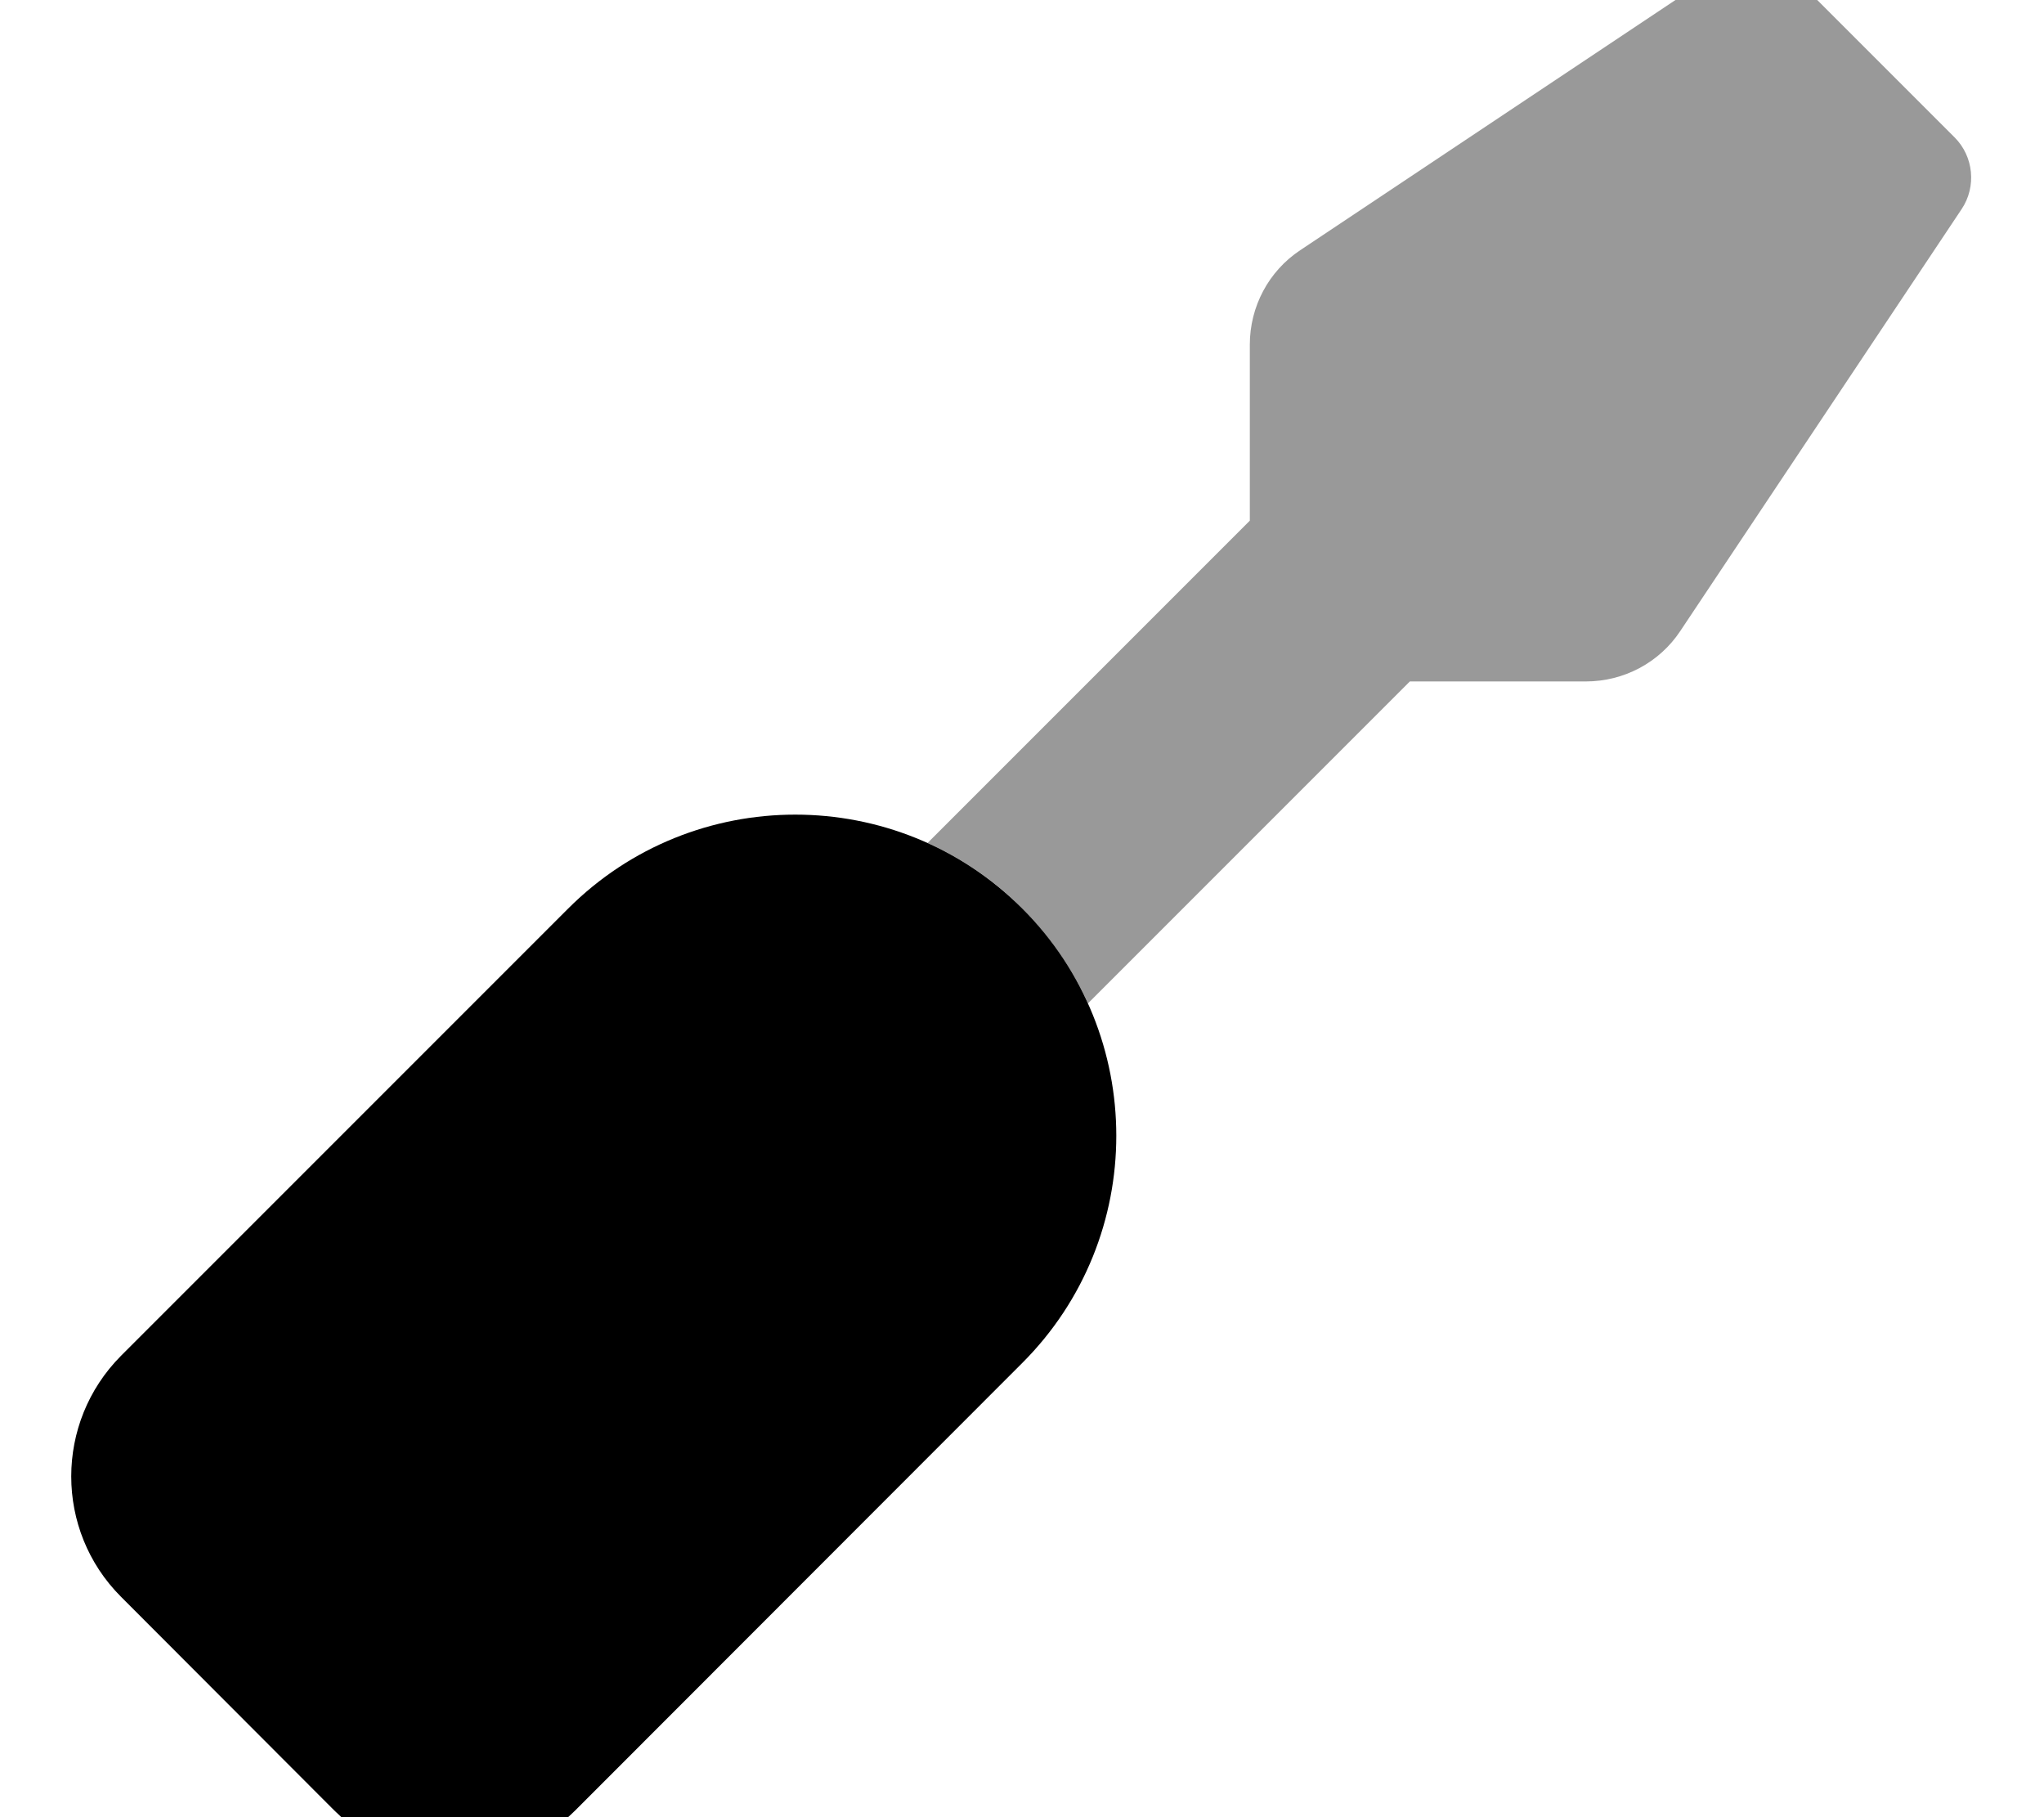
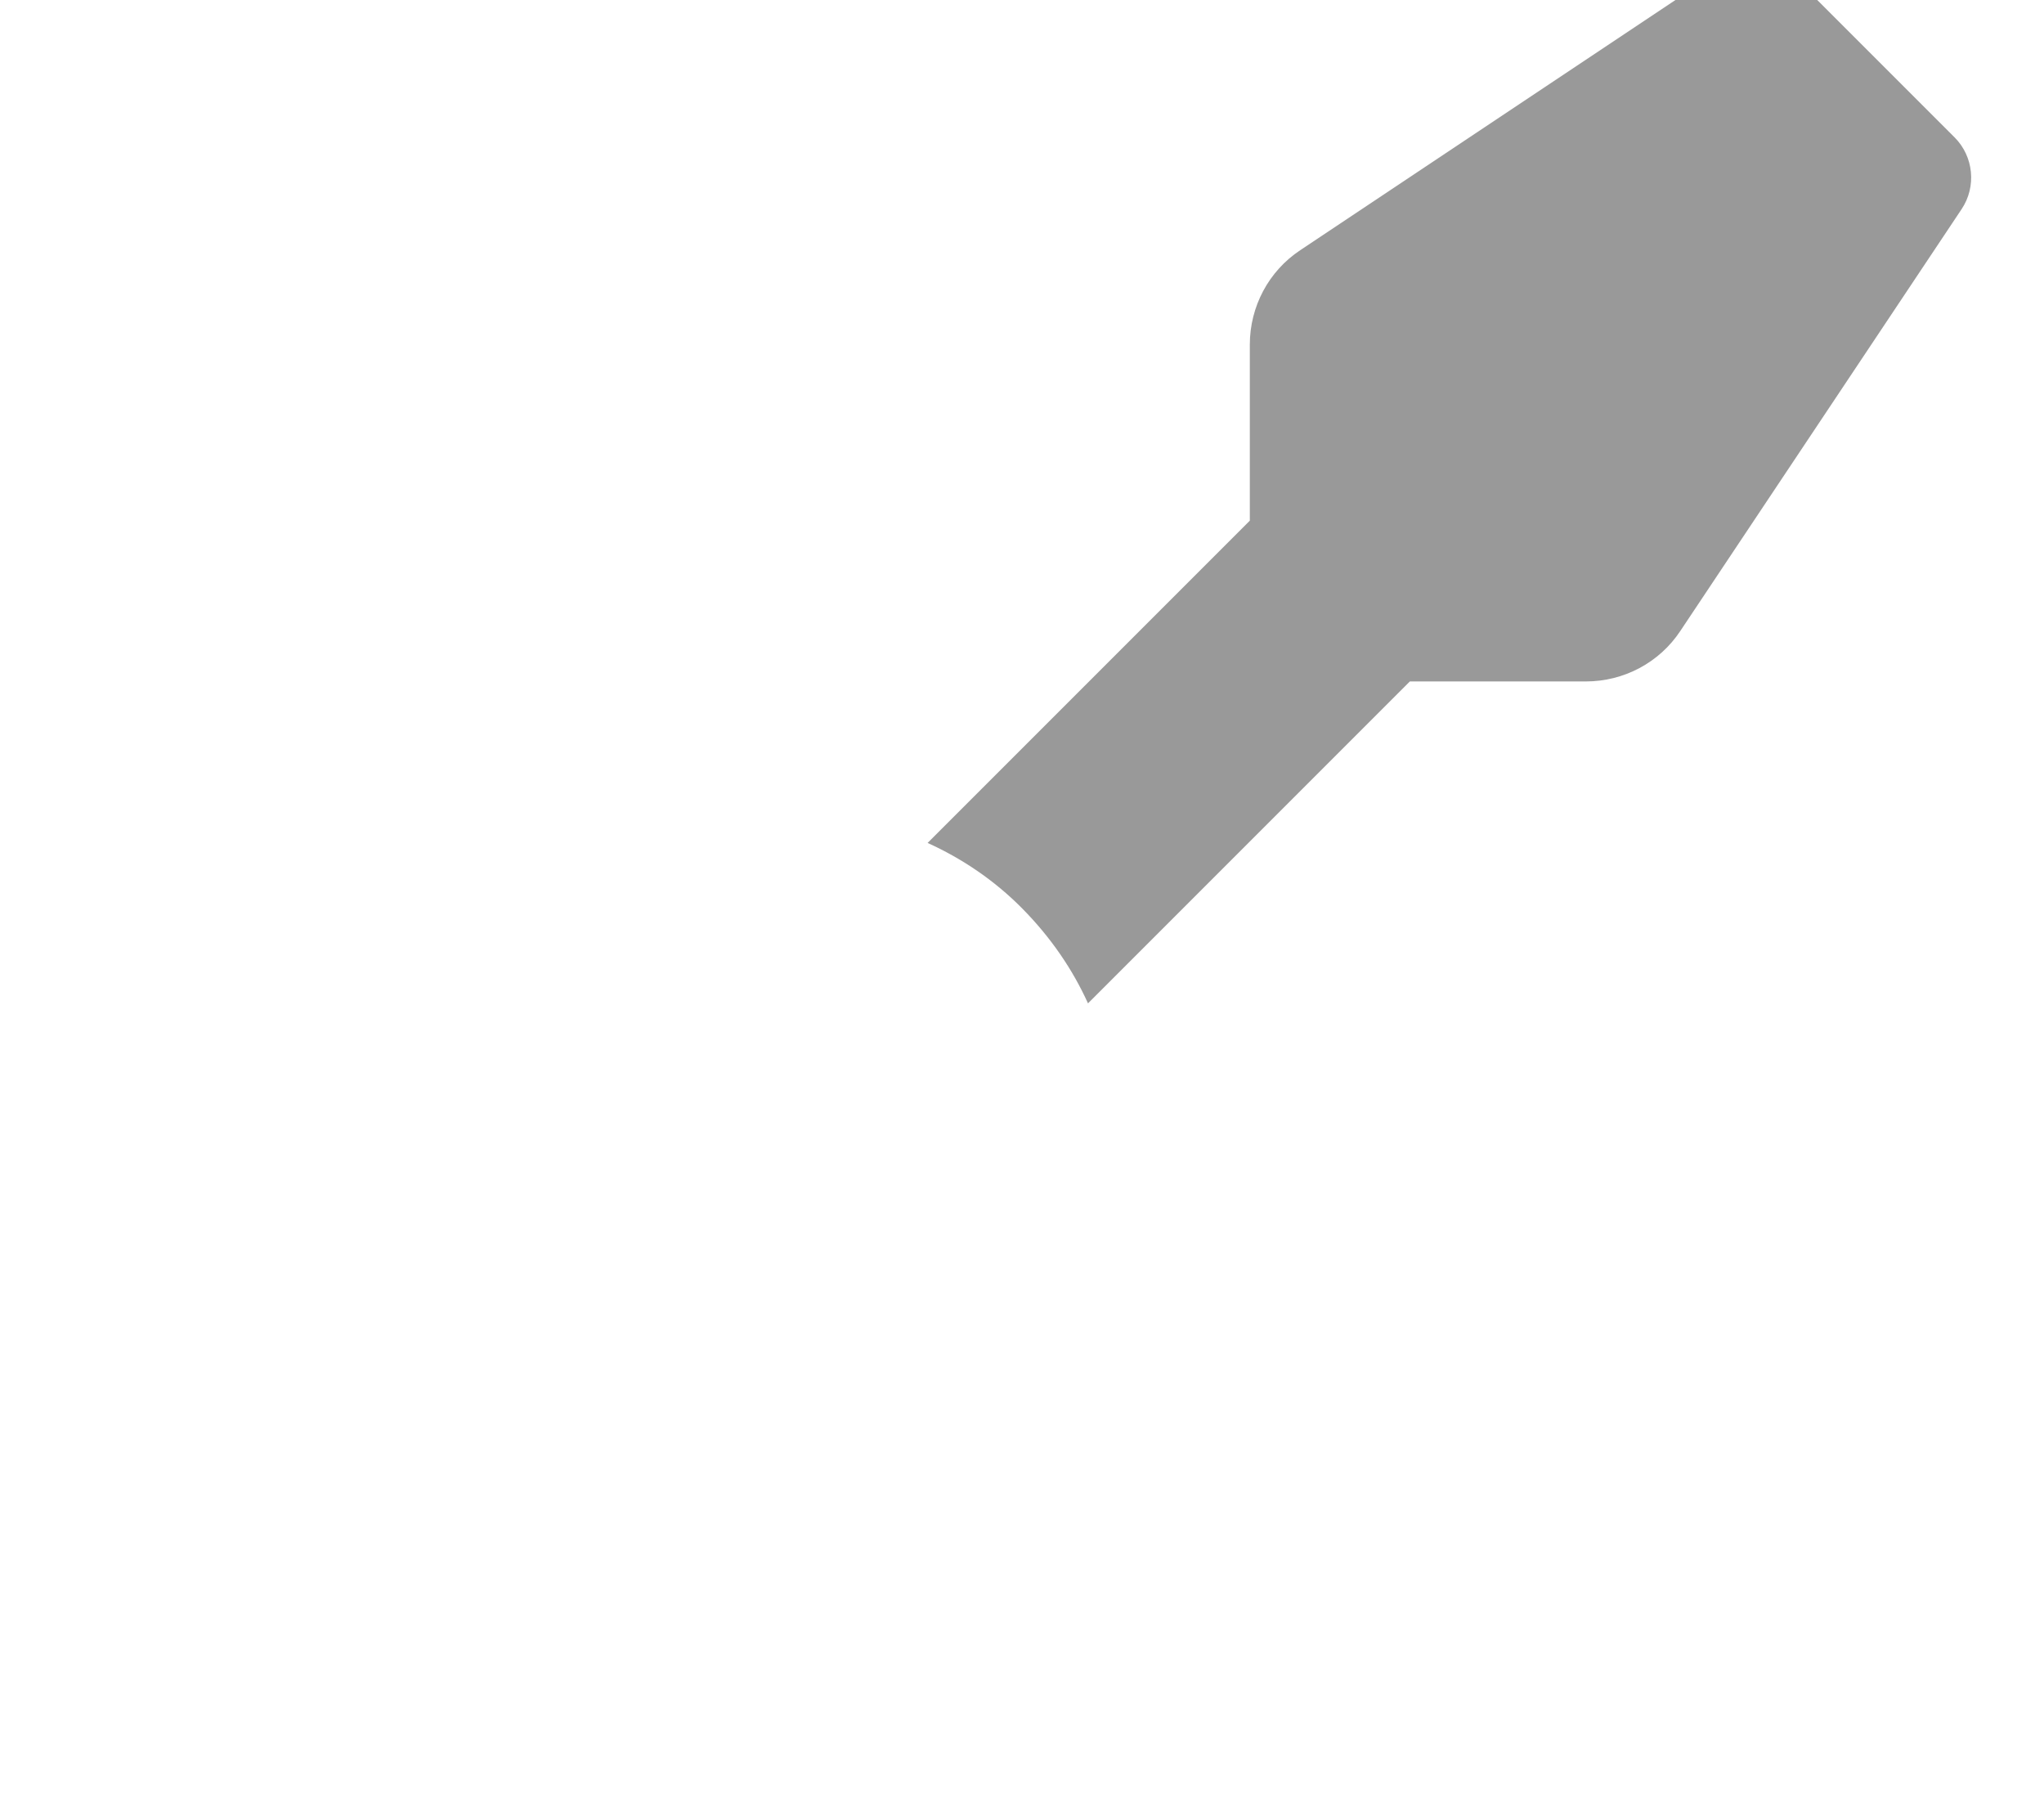
<svg xmlns="http://www.w3.org/2000/svg" viewBox="0 0 576 512">
  <path opacity=".4" fill="currentColor" d="M261.4 237.5c9.7 4.4 18.8 10.5 26.7 18.5s14.1 17 18.5 26.7l90.7-90.7 49.6 0c10.7 0 20.7-5.3 26.6-14.2L552.8 58.9c4.2-6.3 3.4-14.8-2-20.2L505.4-6.7c-5.4-5.4-13.8-6.2-20.2-2L366.4 70.5c-8.9 5.9-14.2 15.9-14.2 26.6l0 49.6-90.7 90.7z" />
-   <path fill="currentColor" d="M94.2 510.1L34.1 449.9c-18.7-18.7-18.7-49.1 0-67.9L160.1 256c35.3-35.3 92.7-35.3 128 0s35.3 92.7 0 128L162.1 510.1c-18.7 18.7-49.1 18.7-67.9 0z" />
</svg>